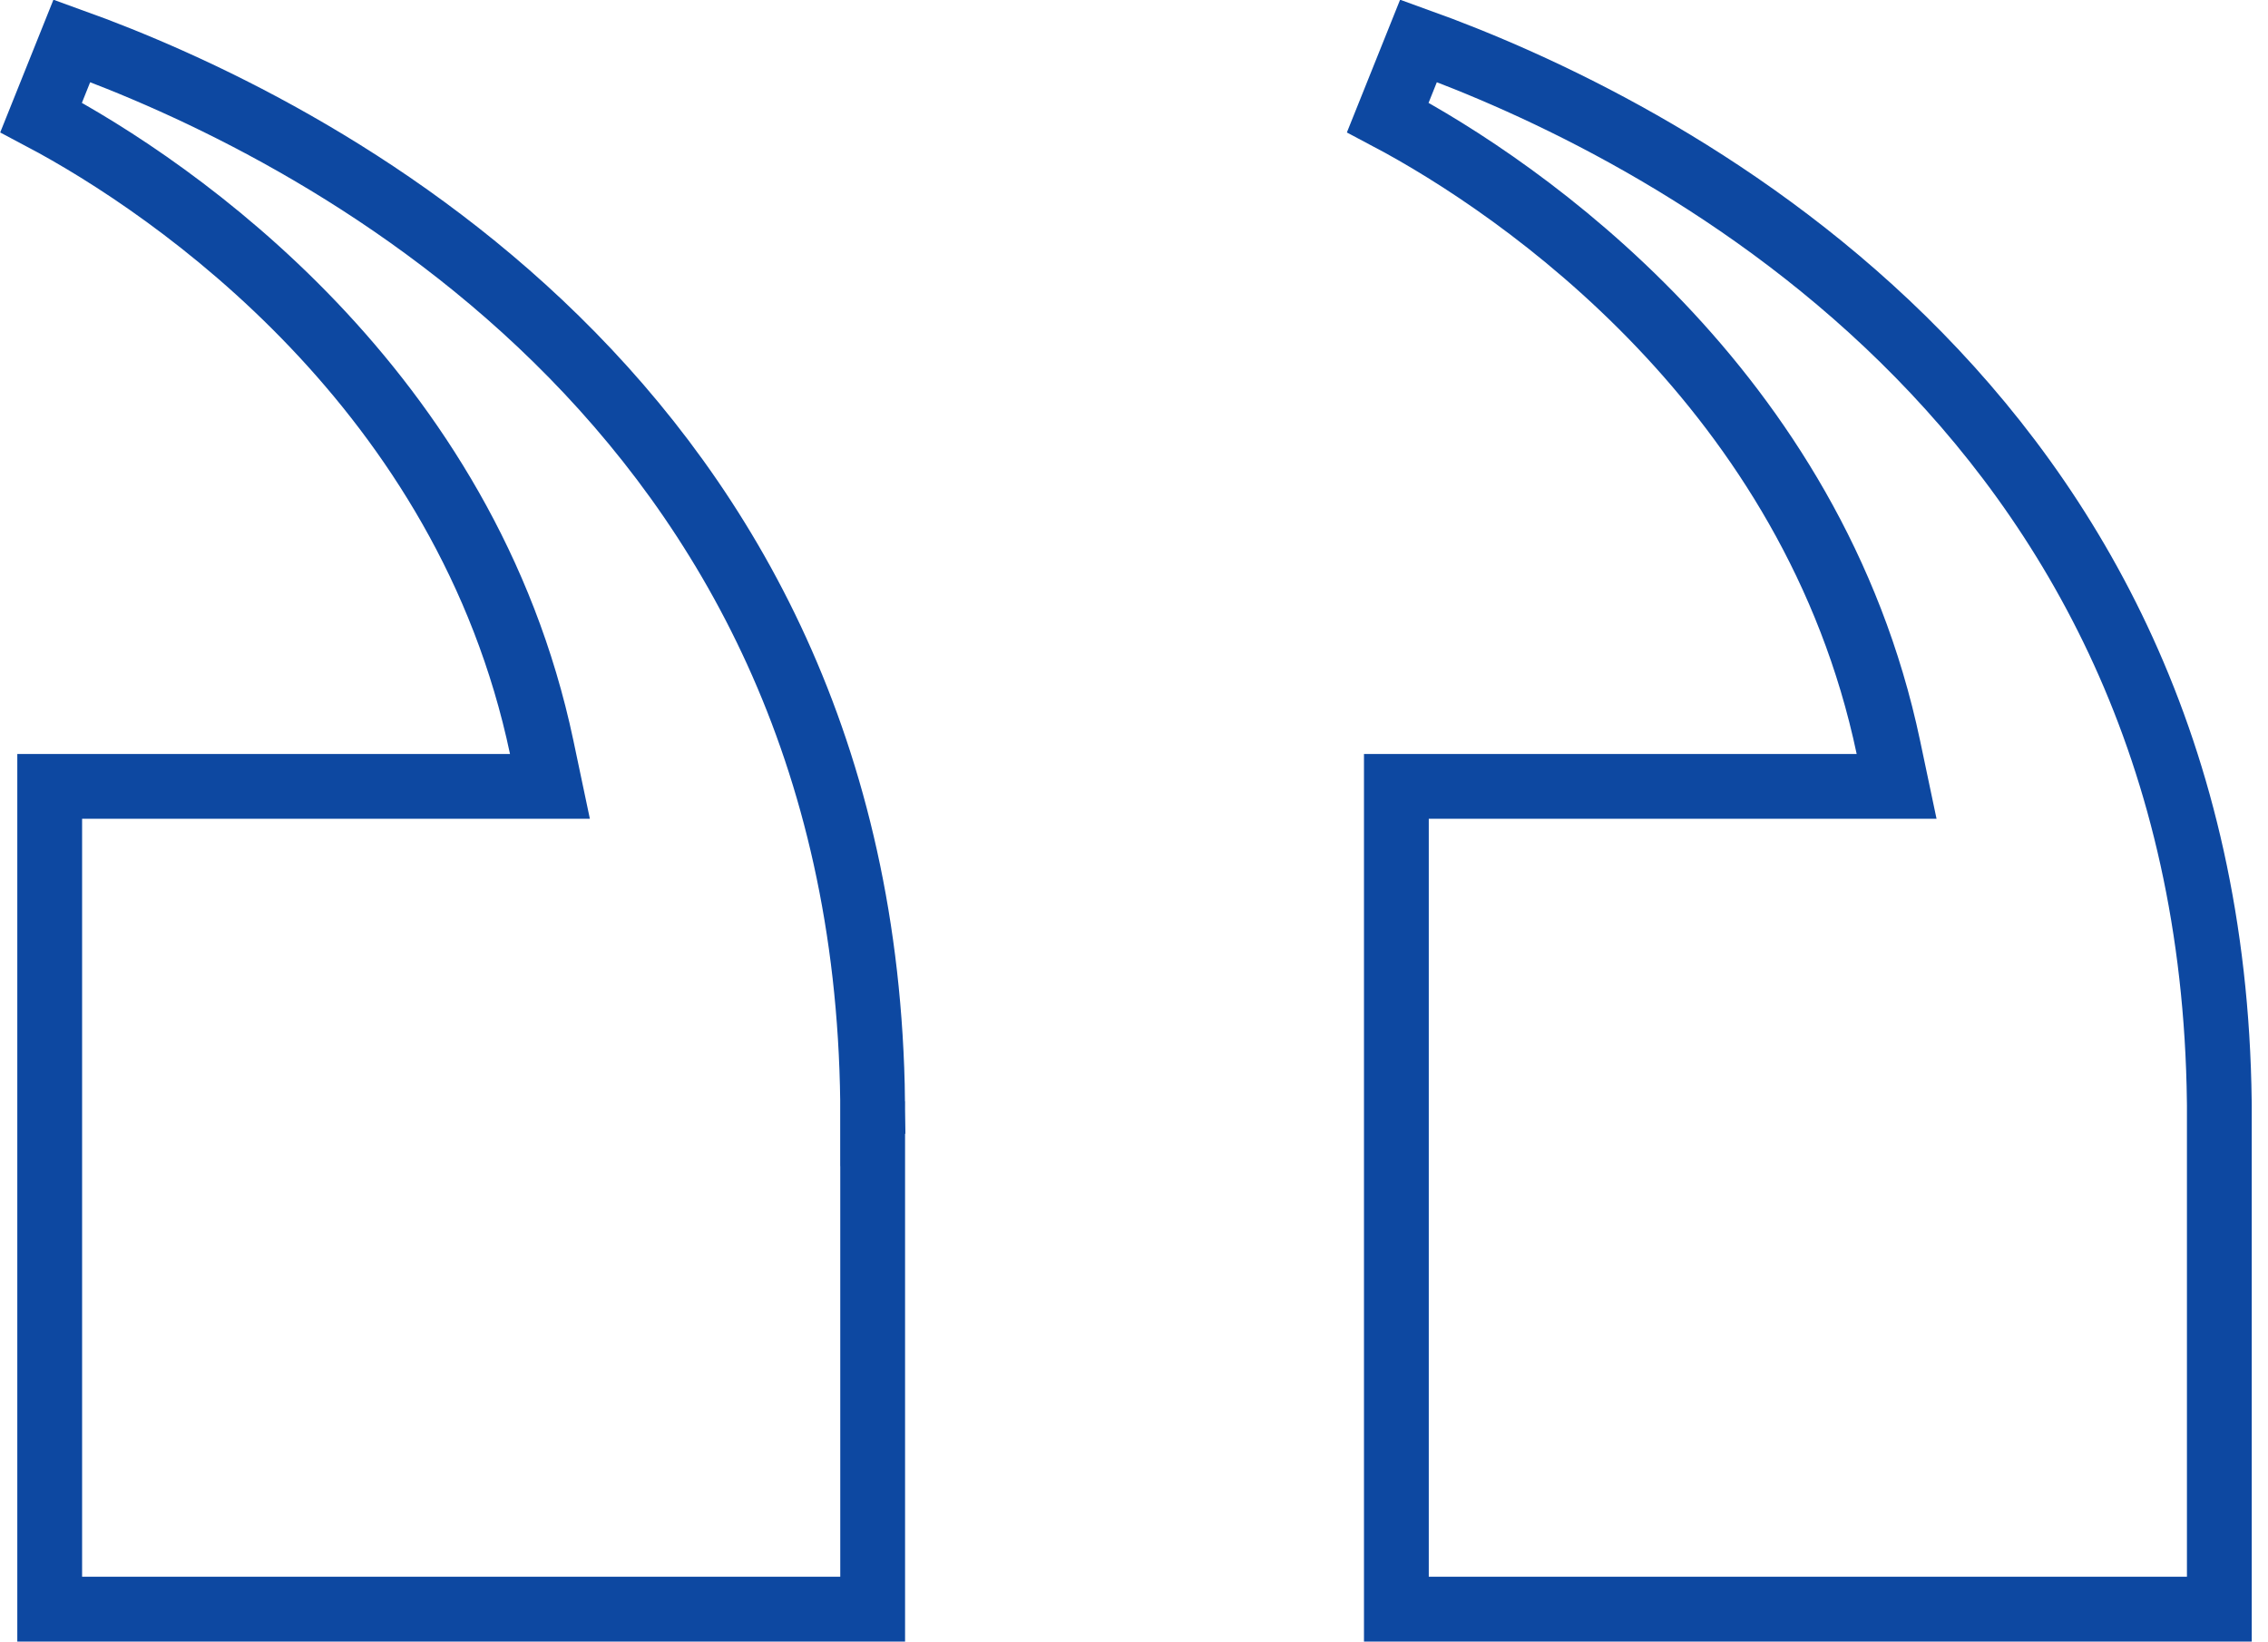
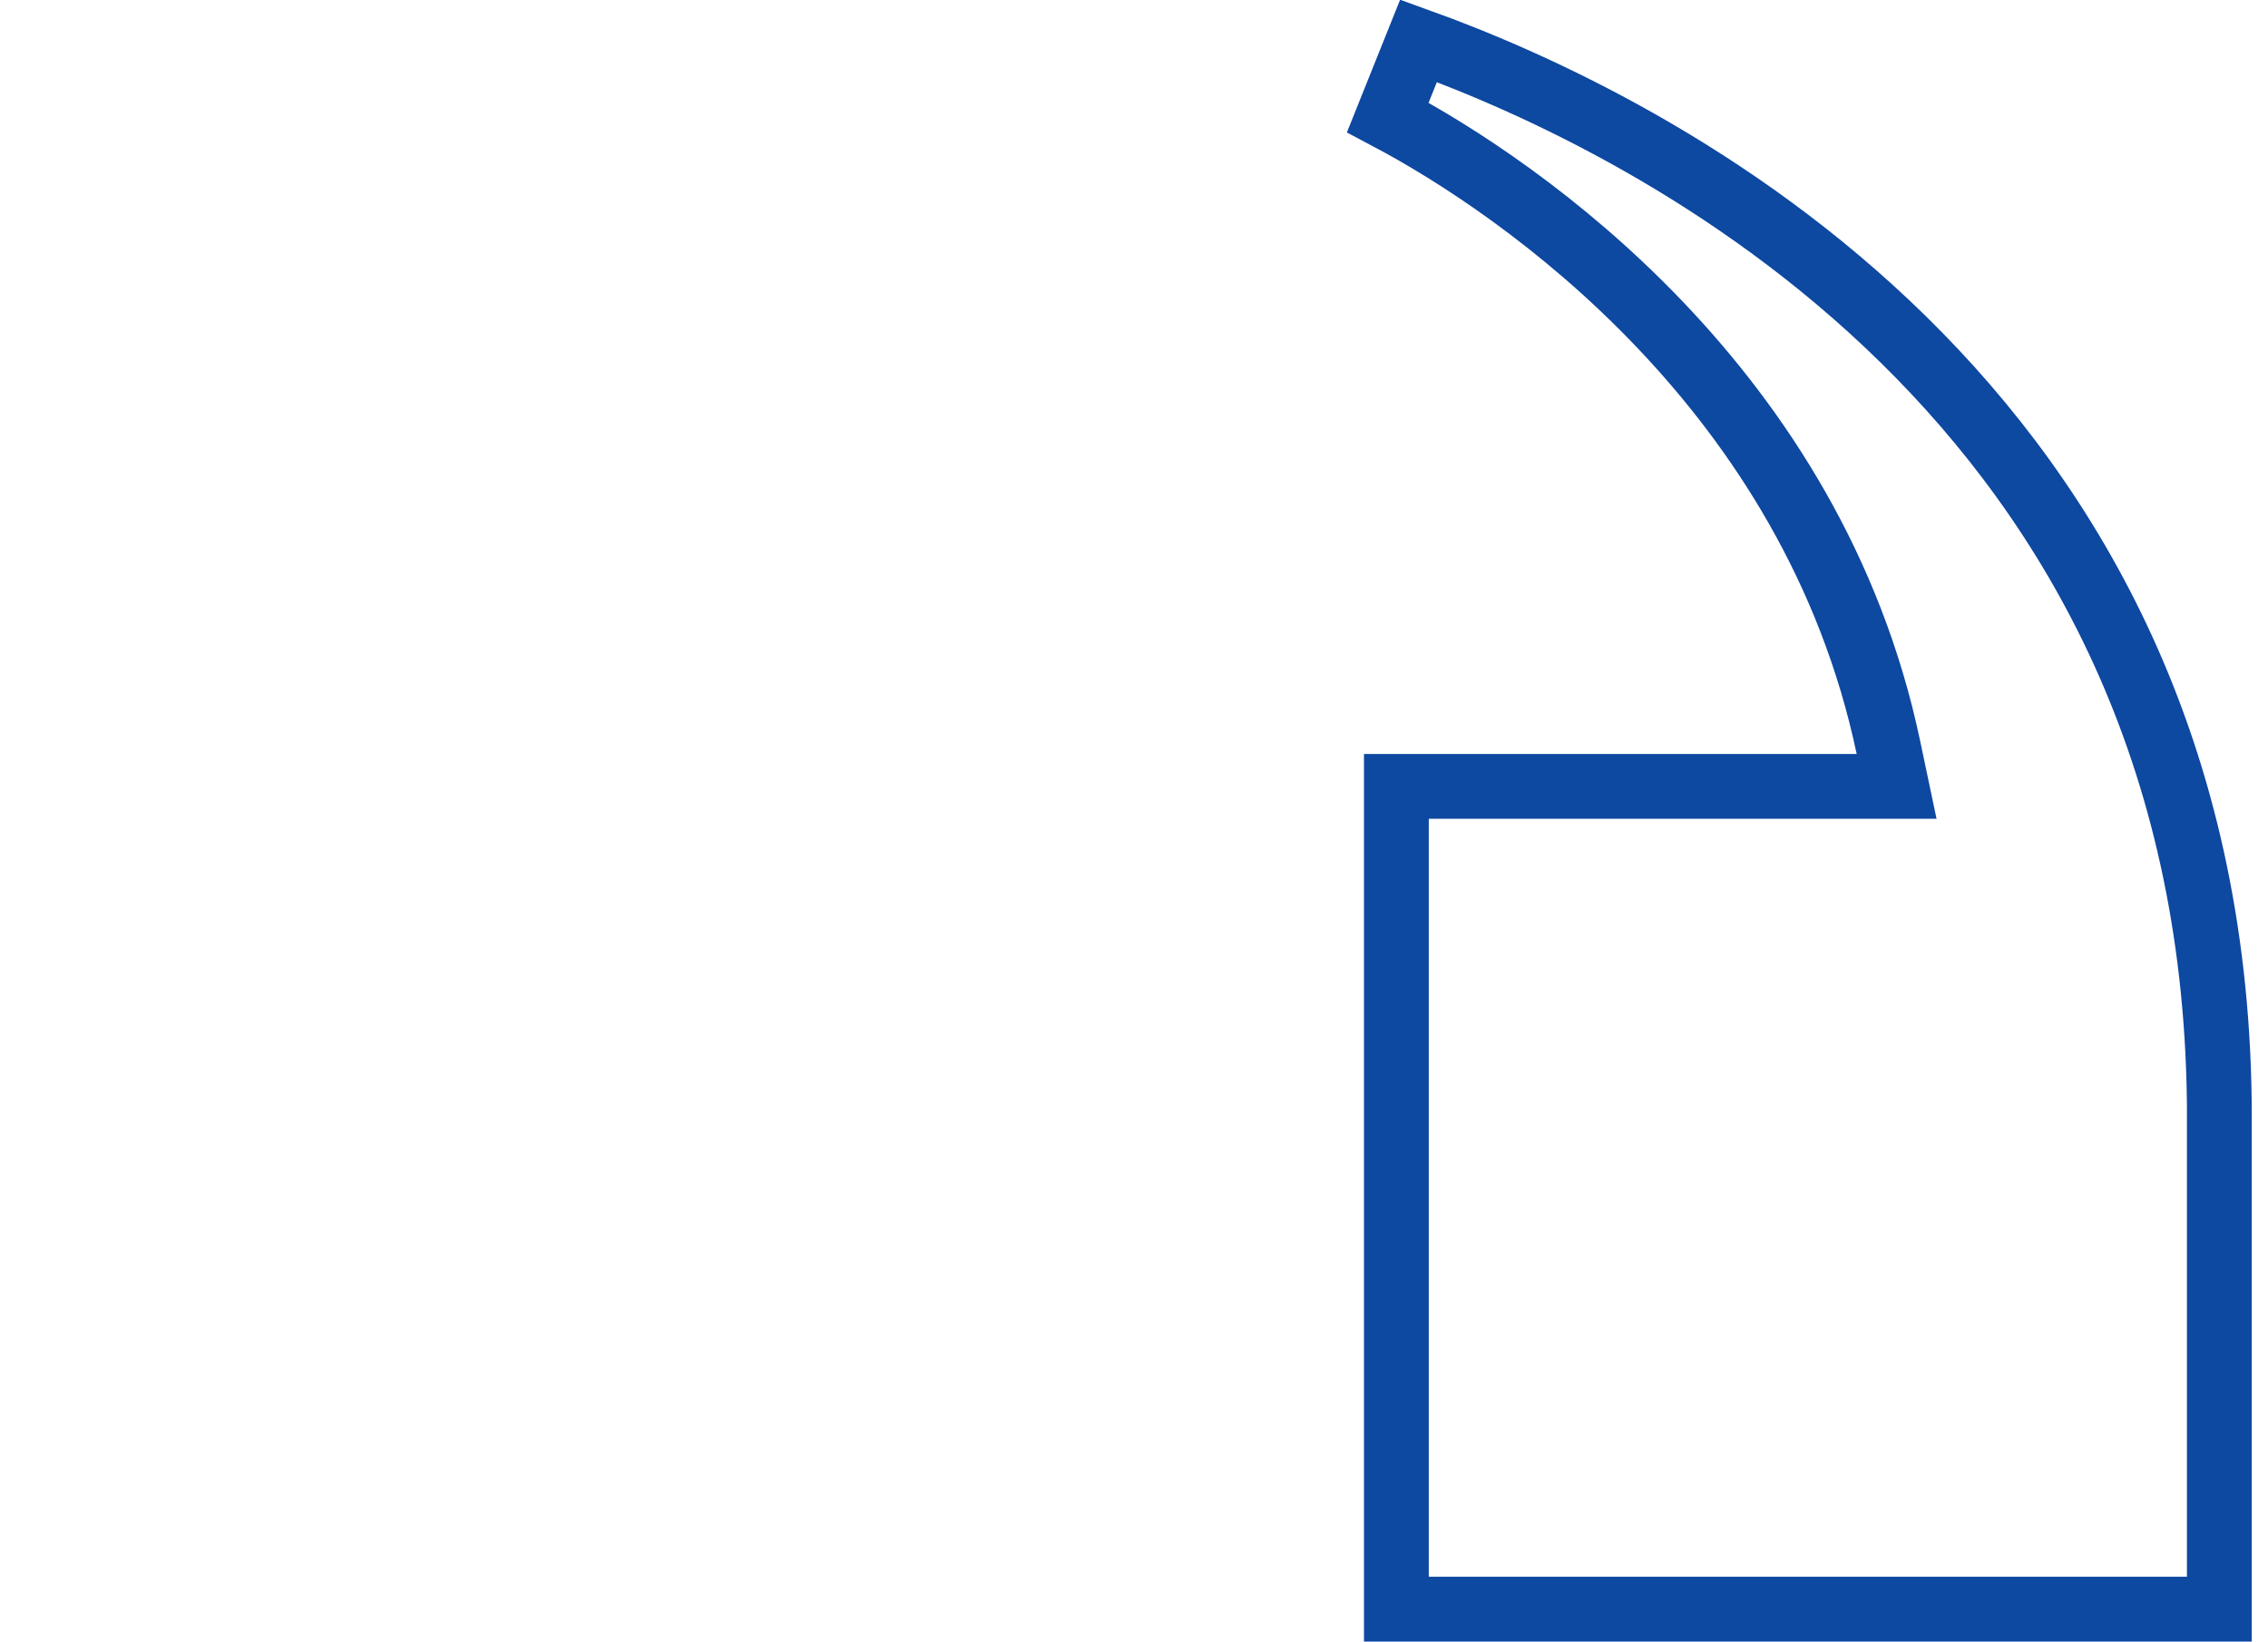
<svg xmlns="http://www.w3.org/2000/svg" width="105" height="76" viewBox="0 0 105 76" fill="none">
  <path d="M102.747 74.5V51.184L102.745 51.009C102.368 18.483 76.449 5.771 65.673 1.889L64.25 5.438C70.452 8.718 83.932 18.024 87.425 34.598L87.806 36.407H64.647V74.5H102.747Z" stroke="#0D48A1" stroke-width="3" />
-   <path d="M40.401 74.5V52.491H40.398V50.988H40.399C40.013 18.479 14.101 5.77 3.327 1.889L1.904 5.438C8.106 8.718 21.586 18.024 25.079 34.598L25.46 36.407H2.301V74.5H40.401Z" stroke="#0D48A1" stroke-width="3" />
</svg>